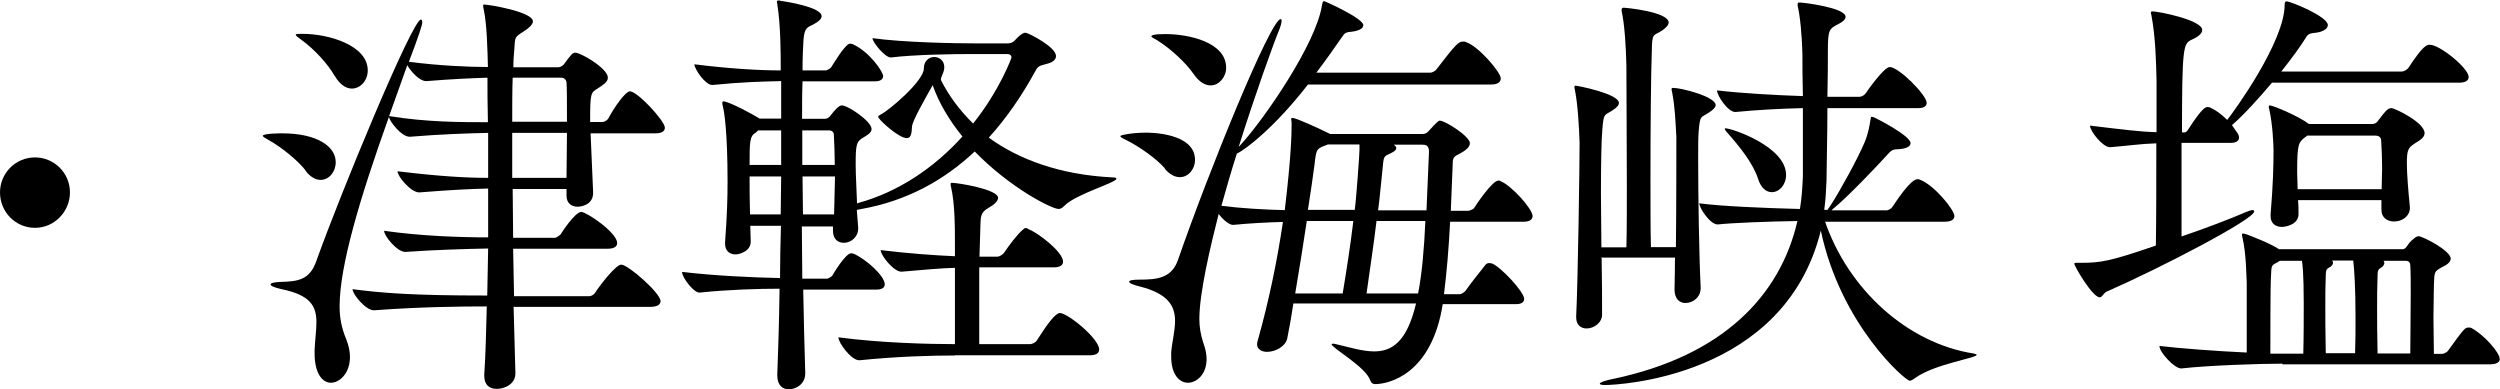
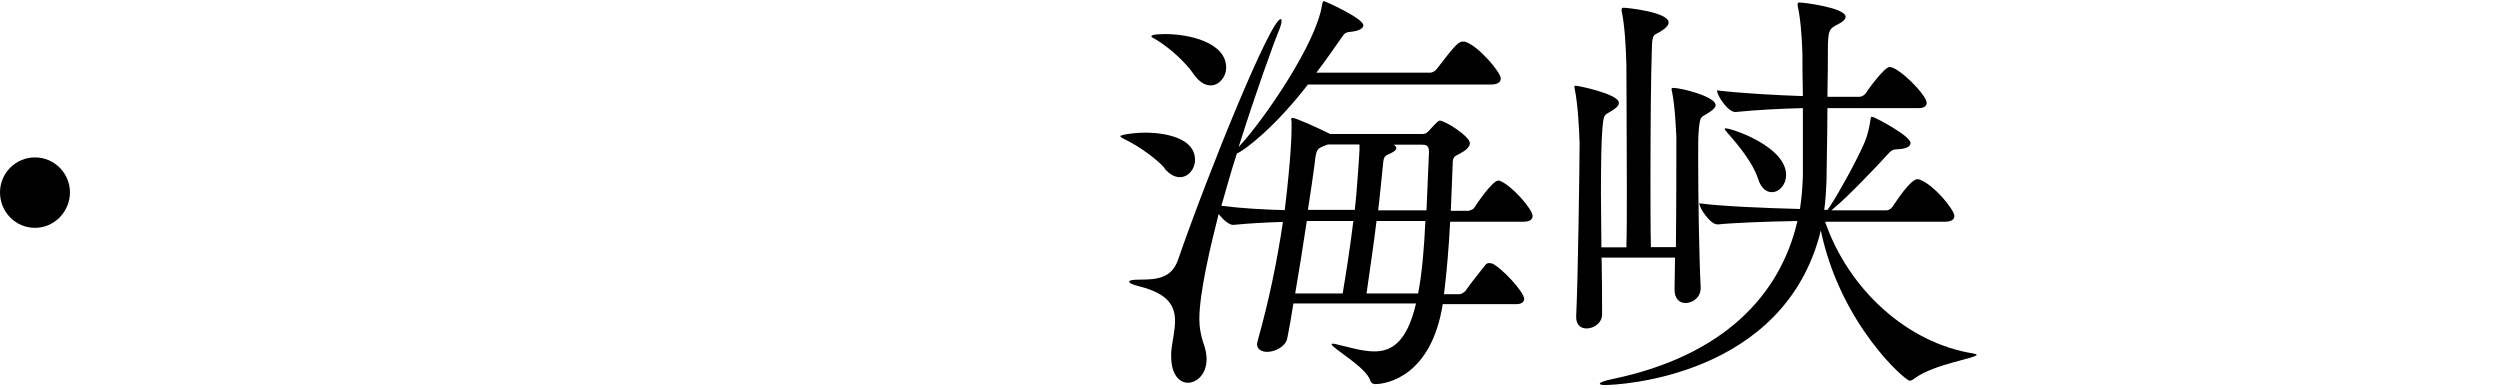
<svg xmlns="http://www.w3.org/2000/svg" id="_レイヤー_2" data-name="レイヤー_2" width="110.06" height="17.14" viewBox="0 0 110.06 17.14">
  <g id="_レイヤー_1-2" data-name="レイヤー_1">
    <path d="M0,8.47c0-.84.68-1.54,1.54-1.54s1.54.7,1.54,1.54-.68,1.56-1.54,1.56-1.54-.7-1.54-1.56Z" />
-     <path d="M13.45,7.5c-.34-.44-1.08-1.04-1.65-1.35-.15-.09-.23-.13-.23-.17,0-.11.82-.11.85-.11,1.56,0,2.36.59,2.36,1.27,0,.42-.29.78-.67.78-.21,0-.46-.13-.67-.42ZM22.61,13.49l.08,2.91c.02.55-.53.72-.82.72-.3,0-.55-.15-.55-.57v-.08c.06-.85.08-1.88.11-2.98h-.02c-1.18,0-2.91.02-4.94.17h-.02c-.34,0-.93-.7-.93-.93,1.29.17,2.64.28,5.87.28h.06l.04-2.07c-1.04.02-2.36.06-3.63.15h-.02c-.36,0-.93-.7-.93-.93,1.6.23,3.31.29,4.58.29v-2.15c-.84.02-1.63.06-3.02.17h-.02c-.36,0-.95-.7-.95-.93,1.9.23,3.06.29,3.99.29v-1.98c-.91.02-2.11.06-3.44.17h-.02c-.36,0-.87-.67-.91-.87-1.27,3.55-2.17,6.55-2.17,8.34,0,.49.08.93.29,1.44.47,1.16-.15,1.92-.67,1.92-.36,0-.72-.38-.72-1.29v-.17c.02-.44.08-.85.08-1.2,0-.7-.25-1.2-1.54-1.46-.34-.08-.48-.15-.48-.21s.17-.1.46-.11c.76-.02,1.27-.09,1.56-.93,1.03-2.89,4.22-10.62,4.6-10.62.04,0,.06.06.06.13,0,.11-.17.63-.59,1.73,1.31.17,2.62.23,3.48.23-.02-.74-.04-1.88-.19-2.56-.02-.06-.02-.11-.02-.13,0-.04,0-.06.04-.06.21,0,2.15.32,2.15.74,0,.13-.15.28-.4.44-.42.27-.38.23-.42.82-.02.21-.04.46-.04.76h1.98c.08,0,.15-.04.23-.11.36-.49.4-.53.53-.53.21,0,1.42.68,1.42,1.1,0,.21-.25.34-.44.47-.32.19-.34.21-.34,1.48h.55c.06,0,.19-.06.25-.15.25-.49.76-1.2.95-1.2.34,0,1.54,1.31,1.54,1.6,0,.13-.09.25-.42.25h-2.85l.11,2.56c.04.57-.49.67-.68.67-.27,0-.49-.15-.49-.49v-.29h-2.37c0,.7.02,1.42.02,2.15h1.84c.06,0,.17-.08.25-.15.02-.04.63-.99.91-.99.23,0,1.58.91,1.58,1.37,0,.13-.1.25-.42.25h-4.16l.04,2.09h3.31c.08,0,.21-.06.27-.17.25-.38.91-1.22,1.14-1.22.3,0,1.73,1.25,1.73,1.61,0,.11-.09.25-.46.25h-5.98ZM14.73,3.34c-.27-.49-.89-1.18-1.48-1.6-.15-.11-.23-.17-.23-.21s.09-.04.3-.04c1.16,0,2.87.51,2.87,1.61,0,.44-.32.8-.7.8-.25,0-.53-.17-.76-.57ZM21.47,3.42c-.67.02-1.58.06-2.68.15h-.04c-.28,0-.66-.42-.82-.7l-.8,2.24c1.65.27,3.17.27,4.35.27-.02-.74-.02-1.39-.02-1.9v-.06ZM22.57,3.42c-.02.55-.02,1.23-.02,1.94h2.41c0-.76,0-1.5-.02-1.73,0-.06-.06-.21-.23-.21h-2.15ZM22.55,5.85v1.98h2.39c0-.55.02-1.23.02-1.98h-2.41Z" />
-     <path d="M35.36,12.71c.02,1.35.06,2.62.09,3.69.02.53-.44.74-.72.74-.27,0-.51-.17-.51-.61v-.06c.04-1.01.08-2.34.1-3.76-.95,0-2.26.04-3.51.17h-.02c-.27,0-.76-.68-.76-.89v-.02c1.42.17,3.17.25,4.31.27,0-.74.02-1.52.04-2.3h-1.35c0,.25.02.48.02.67.02.44-.48.59-.67.59-.25,0-.46-.15-.46-.47v-.06c.09-1.2.11-1.99.11-2.66,0-2.24-.15-3.12-.21-3.34-.02-.06-.02-.11-.02-.13,0-.06.02-.08.04-.08.25,0,1.41.63,1.6.76h.95v-1.65c-.84.02-1.71.04-3.02.17h-.02c-.3,0-.78-.7-.78-.91,1.5.19,2.83.27,3.8.27v-.17c0-.49,0-1.82-.15-2.74,0-.04-.02-.08-.02-.11s.02-.06.06-.06.08,0,.11.02c.19.02,1.8.27,1.8.67,0,.11-.11.23-.32.34-.3.17-.44.13-.48.74-.02.32-.04.78-.04,1.31h1.04s.17-.06.23-.15c.04-.06.61-1.03.82-1.03.04,0,.08.02.11.02.76.34,1.35,1.23,1.35,1.41,0,.11-.08.23-.36.23h-3.19c-.02.49-.02,1.06-.02,1.65h1.01c.09,0,.19-.06.25-.15.17-.23.36-.44.49-.44.27,0,1.31.7,1.31,1.04,0,.17-.21.28-.34.36-.34.19-.36.32-.36,1.23,0,.46.04,1.04.06,1.69.02,0,.02-.02.04-.02,1.79-.49,3.36-1.56,4.6-2.93-.57-.7-1.03-1.46-1.31-2.26-.32.57-.89,1.56-.91,1.82-.02.19,0,.51-.23.51-.34,0-1.1-.7-1.2-.84-.04-.04-.06-.08-.06-.1,0-.04.04-.06.13-.11.32-.15,1.88-1.46,1.88-2.01,0-.34.23-.51.46-.51.21,0,.44.15.44.44,0,.11-.02.17-.04.23-.04.09-.11.25-.11.34.34.68.82,1.33,1.42,1.92,1.18-1.48,1.69-2.89,1.69-2.91,0-.08-.06-.15-.19-.15h-1.58c-.74,0-2.47.02-3.53.15h-.02c-.25,0-.8-.67-.8-.85,1.35.19,3.63.23,4.48.23h1.48c.11,0,.21-.04.29-.11.11-.13.25-.27.36-.32.04-.02.08-.04.11-.04s.08.02.13.04c.08.02,1.23.59,1.23.99,0,.13-.11.27-.4.34-.32.09-.38.08-.51.32-.59,1.08-1.27,2.07-2.05,2.93,1.31.95,3.1,1.63,5.43,1.75.13,0,.19.02.19.06,0,.17-1.79.68-2.28,1.18-.1.09-.15.15-.27.15-.29,0-2.11-.91-3.69-2.53-1.37,1.29-3.02,2.18-4.98,2.53l-.21.04.06.78v.04c0,.38-.32.63-.63.63-.25,0-.48-.15-.48-.53v-.19h-1.37c0,.78.02,1.56.02,2.3h1.1s.17-.06.23-.15c.02-.04.57-.97.82-.97.04,0,.08.02.11.02.53.23,1.37.97,1.37,1.35,0,.11-.08.23-.36.23h-3.27ZM34.39,5.74h-1.01l-.11.1c-.27.15-.27.42-.27,1.42h1.39v-1.52ZM34.37,9.44c0-.57.02-1.12.02-1.67h-1.39c0,.53,0,1.12.02,1.67h1.35ZM36.75,7.26c0-.46-.02-.89-.04-1.33,0-.08-.06-.19-.21-.19h-1.18v1.52h1.42ZM36.75,7.77h-1.42c0,.55.02,1.1.02,1.67h1.37l.04-1.67ZM42.06,15.65c-1.04,0-2.55.04-4.22.21h-.02c-.34,0-.91-.76-.91-1.01,1.86.25,4.03.3,5.13.3v-3.36c-.63.02-1.33.08-2.34.17h-.02c-.34,0-.91-.72-.91-.95,1.23.15,2.36.23,3.27.27v-.51c0-.76,0-1.8-.17-2.53-.02-.06-.02-.1-.02-.13,0-.06.02-.06.08-.06.23,0,2.01.28,2.01.66,0,.13-.15.29-.42.44-.38.21-.34.42-.36.84l-.04,1.31h.78c.11,0,.25-.1.3-.17.23-.34.59-.82.82-1.01.06-.06.09-.08.13-.08.06,0,.1.02.15.06.4.15,1.5.99,1.5,1.42,0,.13-.1.25-.4.25h-3.29v3.38h2.22c.13,0,.27-.08.32-.17.47-.74.82-1.2,1.01-1.2.34,0,1.73,1.12,1.73,1.61,0,.11-.08.25-.4.25h-5.95Z" />
    <path d="M51.28,7.41c-.36-.42-1.14-.97-1.71-1.25-.17-.08-.25-.13-.25-.17s.51-.15,1.14-.15c.15,0,2.15,0,2.15,1.2,0,.4-.29.76-.67.76-.21,0-.44-.11-.67-.38ZM63.52,13.36c-.49,3.17-2.43,3.55-2.98,3.55-.09,0-.17-.04-.21-.15-.19-.61-1.71-1.44-1.71-1.61,0,0,.02-.02.06-.02.02,0,.08,0,.13.02.57.13,1.16.32,1.69.32.78,0,1.44-.42,1.84-2.11h-5.4c-.08.53-.17,1.04-.27,1.54-.08.36-.53.59-.89.59-.23,0-.44-.11-.44-.34,0-.06.02-.11.04-.19.48-1.71.84-3.44,1.1-5.19-.7.02-1.48.06-2.18.13h-.02c-.17,0-.44-.23-.63-.48-.36,1.41-.85,3.48-.85,4.62,0,.36.06.7.17,1.04.44,1.16-.19,1.77-.67,1.77-.38,0-.74-.36-.74-1.16v-.17c.04-.48.17-.95.17-1.39,0-.65-.29-1.2-1.56-1.52-.32-.08-.46-.15-.46-.21s.17-.09.46-.09c.76,0,1.41-.06,1.69-.87,1.37-3.95,4.08-10.6,4.52-10.6.02,0,.04.02.04.08,0,.08-.04.23-.1.38-.28.68-1.06,2.85-1.79,5.17l.1-.11c1.04-1.14,3.32-4.45,3.57-6.14.02-.11.04-.17.09-.17.04,0,1.73.76,1.73,1.06,0,.13-.17.25-.55.29-.3.02-.29.11-.44.3-.25.36-.63.91-1.08,1.5h5.02c.06,0,.21-.06.27-.15.87-1.14.99-1.22,1.16-1.22.06,0,.1,0,.13.02.55.17,1.54,1.33,1.54,1.6,0,.13-.09.27-.42.27h-8.07c-1.42,1.84-2.74,2.87-3.13,3.04-.25.78-.47,1.56-.68,2.3.87.11,1.9.17,2.79.19.29-2.43.3-3.38.3-3.7v-.17c0-.06-.02-.1-.02-.13s.02-.06.06-.06c.15,0,1.12.44,1.58.67l.08.04h4.03c.21,0,.25-.08.32-.15.4-.44.44-.44.47-.44.25,0,1.33.7,1.33.99,0,.17-.17.32-.49.49-.25.11-.27.19-.27.51l-.08,1.98h.78s.19-.04.25-.13c.09-.15.8-1.2,1.06-1.2.04,0,.08,0,.09.02.49.19,1.42,1.23,1.42,1.54,0,.11-.08.25-.38.25h-3.25c-.06,1.18-.15,2.22-.27,3.19h.7c.06,0,.19-.08.25-.15.23-.34.65-.85.89-1.16.04-.04.1-.06.15-.06s.09.02.13.02c.4.17,1.41,1.25,1.41,1.56,0,.11-.08.23-.36.23h-3.25ZM52.54,3.25c-.32-.47-.99-1.1-1.6-1.48-.17-.1-.25-.13-.25-.17s.08-.1.61-.1c1.04,0,2.68.36,2.68,1.48,0,.42-.32.78-.68.78-.25,0-.51-.15-.76-.51ZM59.11,12.92c.15-.89.34-2.11.47-3.19h-2.05c-.15.99-.32,2.09-.51,3.19h2.09ZM59.64,9.25c.08-.59.21-2.53.21-2.64v-.25h-1.39c-.49.19-.51.15-.59.89-.06.49-.17,1.2-.29,1.99h2.05ZM62.43,12.92c.17-.85.27-2.01.32-3.19h-2.15c-.13,1.08-.3,2.19-.44,3.19h2.26ZM62.91,6.67c0-.29-.17-.3-.3-.3h-1.25c.06.04.11.1.11.15,0,.08-.06.13-.21.21-.36.17-.34.11-.4.76-.06.55-.11,1.16-.19,1.77h2.13l.11-2.58Z" />
    <path d="M70.51,11.36c.02.97.02,1.9.02,2.49,0,.36-.36.61-.68.61-.25,0-.46-.15-.46-.49v-.06c.08-1.6.15-6.71.15-7.6-.02-.7-.08-1.73-.21-2.37-.02-.06-.02-.11-.02-.13t.04-.04c.1,0,1.92.36,1.92.76,0,.11-.1.21-.27.32-.36.25-.4.08-.46.87-.04.42-.06,1.52-.06,2.81,0,.76.02,1.58.02,2.36h1.1c.02-.7.02-1.65.02-2.66,0-2.01-.02-4.27-.02-5.36-.02-.84-.08-1.8-.21-2.39v-.08s.02-.06.08-.06c.15,0,1.99.19,1.99.65,0,.11-.11.23-.27.34-.38.27-.46.06-.47.89-.04,1.1-.06,3.48-.06,5.62,0,1.16,0,2.26.02,3.04h1.1c.02-1.77.02-4.1.02-4.86-.04-.7-.06-1.31-.19-1.98-.02-.06-.02-.09-.02-.11,0-.06.02-.06.08-.06.34,0,1.86.38,1.86.76,0,.09-.11.21-.29.32-.36.25-.4.08-.46.87-.02.21-.02.63-.02,1.2,0,1.6.04,4.26.11,5.62.02.48-.38.7-.67.7-.25,0-.48-.17-.48-.59v-.04c0-.29.02-.78.02-1.37h-3.27ZM80.33,9.71c1.04,3.06,3.67,5.4,6.54,5.85.11.02.15.04.15.06,0,.15-1.86.4-2.72,1.03-.08.06-.15.11-.23.11-.19,0-3.04-2.47-3.91-6.61-1.6,6.5-8.99,6.8-9.5,6.8-.15,0-.23-.02-.23-.06,0-.06.27-.15.59-.21,4.81-1.01,7.35-3.65,8.11-6.95-1.31.02-2.83.08-3.5.15h-.02c-.32,0-.8-.72-.8-.93.95.13,2.87.21,4.43.25.08-.48.11-.95.13-1.44v-3c-.95.02-2.05.08-2.96.17h-.02c-.32,0-.8-.72-.8-.95,1.12.13,2.58.21,3.78.25-.02-.74-.02-1.42-.02-1.79-.02-.95-.11-1.77-.21-2.18v-.09q0-.06.08-.06c.19,0,2.03.23,2.03.63,0,.11-.13.23-.32.32-.4.21-.46.23-.46,1.2,0,.4,0,1.16-.02,2h1.41c.11,0,.23-.08.29-.17.04-.08.8-1.14,1.04-1.14.4,0,1.63,1.23,1.63,1.58,0,.11-.08.23-.36.23h-4.01c0,1.27-.04,2.62-.04,3.21-.02.44-.04.85-.1,1.27h.15c.02-.06.08-.11.15-.23.36-.55,1.18-2.03,1.48-2.75.15-.36.21-.7.25-.95.02-.13.02-.17.06-.17s.08.02.13.04c.1.04,1.58.8,1.58,1.12,0,.15-.19.25-.55.27-.27,0-.32.08-.48.25-.44.49-1.75,1.86-2.34,2.34-.06.04-.08.08-.11.1h2.43c.06,0,.19-.06.25-.15.8-1.22,1.04-1.22,1.1-1.22.04,0,.08,0,.11.02.63.23,1.52,1.33,1.52,1.6,0,.13-.1.25-.42.25h-5.32ZM77.39,7.85c-.23-.68-.8-1.39-1.33-1.99-.09-.1-.13-.15-.13-.19,0-.02.02-.02.04-.02.27,0,2.66.8,2.66,2.05,0,.44-.3.76-.63.76-.23,0-.48-.17-.61-.61Z" />
-     <path d="M100.03,3.63c-.59.7-1.23,1.41-1.77,1.88l.25.36c.04.06.06.13.06.19,0,.11-.08.23-.36.23h-2.17v4.12c1.06-.36,2.11-.76,2.85-1.08.11-.04.21-.08.27-.08s.08.02.08.06c0,.34-4.08,2.47-6.5,3.53-.15.08-.19.25-.3.25-.32,0-1.12-1.37-1.12-1.48,0-.04.04-.04.1-.04h.17c.89,0,1.29-.06,3.32-.76.02-1.2.02-2.91.02-4.5-.7.02-1.25.11-2.03.17h-.02c-.3,0-.87-.7-.87-.95,1.42.17,2.18.27,2.93.29v-2.26c-.02-.82-.04-1.9-.23-2.91-.02-.04-.02-.08-.02-.09,0-.04.02-.06.06-.06.27,0,2.2.38,2.2.82,0,.17-.21.32-.49.44-.34.17-.4.34-.4,4.07h.09c.11,0,.15-.08.21-.17.49-.76.7-.95.82-.95.06,0,.1.02.11.02.25.11.51.3.76.55.29-.36,2.53-3.44,2.53-5.07,0-.09.02-.15.08-.15.19,0,1.82.67,1.82,1.04,0,.15-.17.29-.51.34-.19.02-.34.02-.44.19-.23.38-.63.93-1.1,1.52h5.3c.08,0,.21-.06.29-.15.66-1.01.82-1.03.95-1.03.44,0,1.71,1.03,1.71,1.42,0,.13-.1.25-.42.25h-8.21ZM100.49,16.01c-1.06,0-3.31.08-4.45.21h-.02c-.3,0-.95-.72-.95-.97v-.02c.91.11,2.53.23,3.84.29v-3.06c-.02-.36-.02-1.29-.19-2.01-.02-.06-.02-.1-.02-.11,0-.04.02-.06.04-.06.04,0,.1.02.17.04.21.08,1.01.38,1.42.65h5.45c.09,0,.15-.08.21-.17.09-.15.25-.28.36-.36.04-.02.08-.04.13-.04.17,0,1.41.63,1.41.99,0,.17-.21.29-.4.38-.32.19-.32.17-.34.8,0,.36-.02.85-.02,1.41s.02,1.1.02,1.6h.36c.06,0,.21-.06.27-.15.7-.97.74-1.01.89-1.01.06,0,.1,0,.13.02.55.29,1.25,1.08,1.25,1.37,0,.11-.1.23-.44.23h-9.14ZM104.84,9.23v-.42h-3.67c.02.21.02.4.02.59.02.53-.66.59-.72.59-.29,0-.51-.15-.51-.48v-.06c.11-1.31.13-2.18.13-2.81,0-.27-.04-1.18-.19-1.84-.02-.04-.02-.08-.02-.1,0-.04.02-.06.04-.06.15,0,1.29.48,1.73.82h2.79c.1,0,.21-.06.27-.17.1-.13.3-.4.4-.47.06-.04.11-.06.17-.06.15,0,1.46.63,1.46,1.1,0,.21-.25.34-.44.46-.28.19-.34.27-.34.87,0,.48.06,1.18.13,1.9.04.36-.27.66-.7.66-.29,0-.55-.17-.55-.51v-.02ZM101.4,15.56c.02-.7.02-1.54.02-2.2,0-1.37-.06-1.77-.08-1.88h-.97s-.09.06-.13.08c-.29.15-.23.13-.27.78,0,.04-.02.21-.02,3.23h1.44ZM101.57,5.97s-.06.06-.1.08c-.27.21-.34.27-.34,1.5,0,.25.02.51.02.78h3.7c0-.32.02-.63.02-.93,0-.44-.02-.84-.04-1.2,0-.06-.02-.23-.25-.23h-3.02ZM103.68,15.56c.02-.51.02-1.06.02-1.58,0-1.39-.06-2.15-.1-2.51h-.93s.04.06.04.09c0,.08-.06.17-.19.23-.08.04-.13.1-.13.32-.02.51-.02.91-.02,1.33,0,.57,0,1.16.02,2.11h1.29ZM106.11,15.56c0-.63.02-1.71.02-2.66,0-.48,0-.91-.02-1.23,0-.08-.04-.19-.21-.19h-.97s.04.06.04.09c0,.08-.06.17-.17.23-.08.04-.13.1-.13.32-.02.57-.02.99-.02,1.41,0,.57,0,1.14.02,2.03h1.44Z" />
  </g>
</svg>